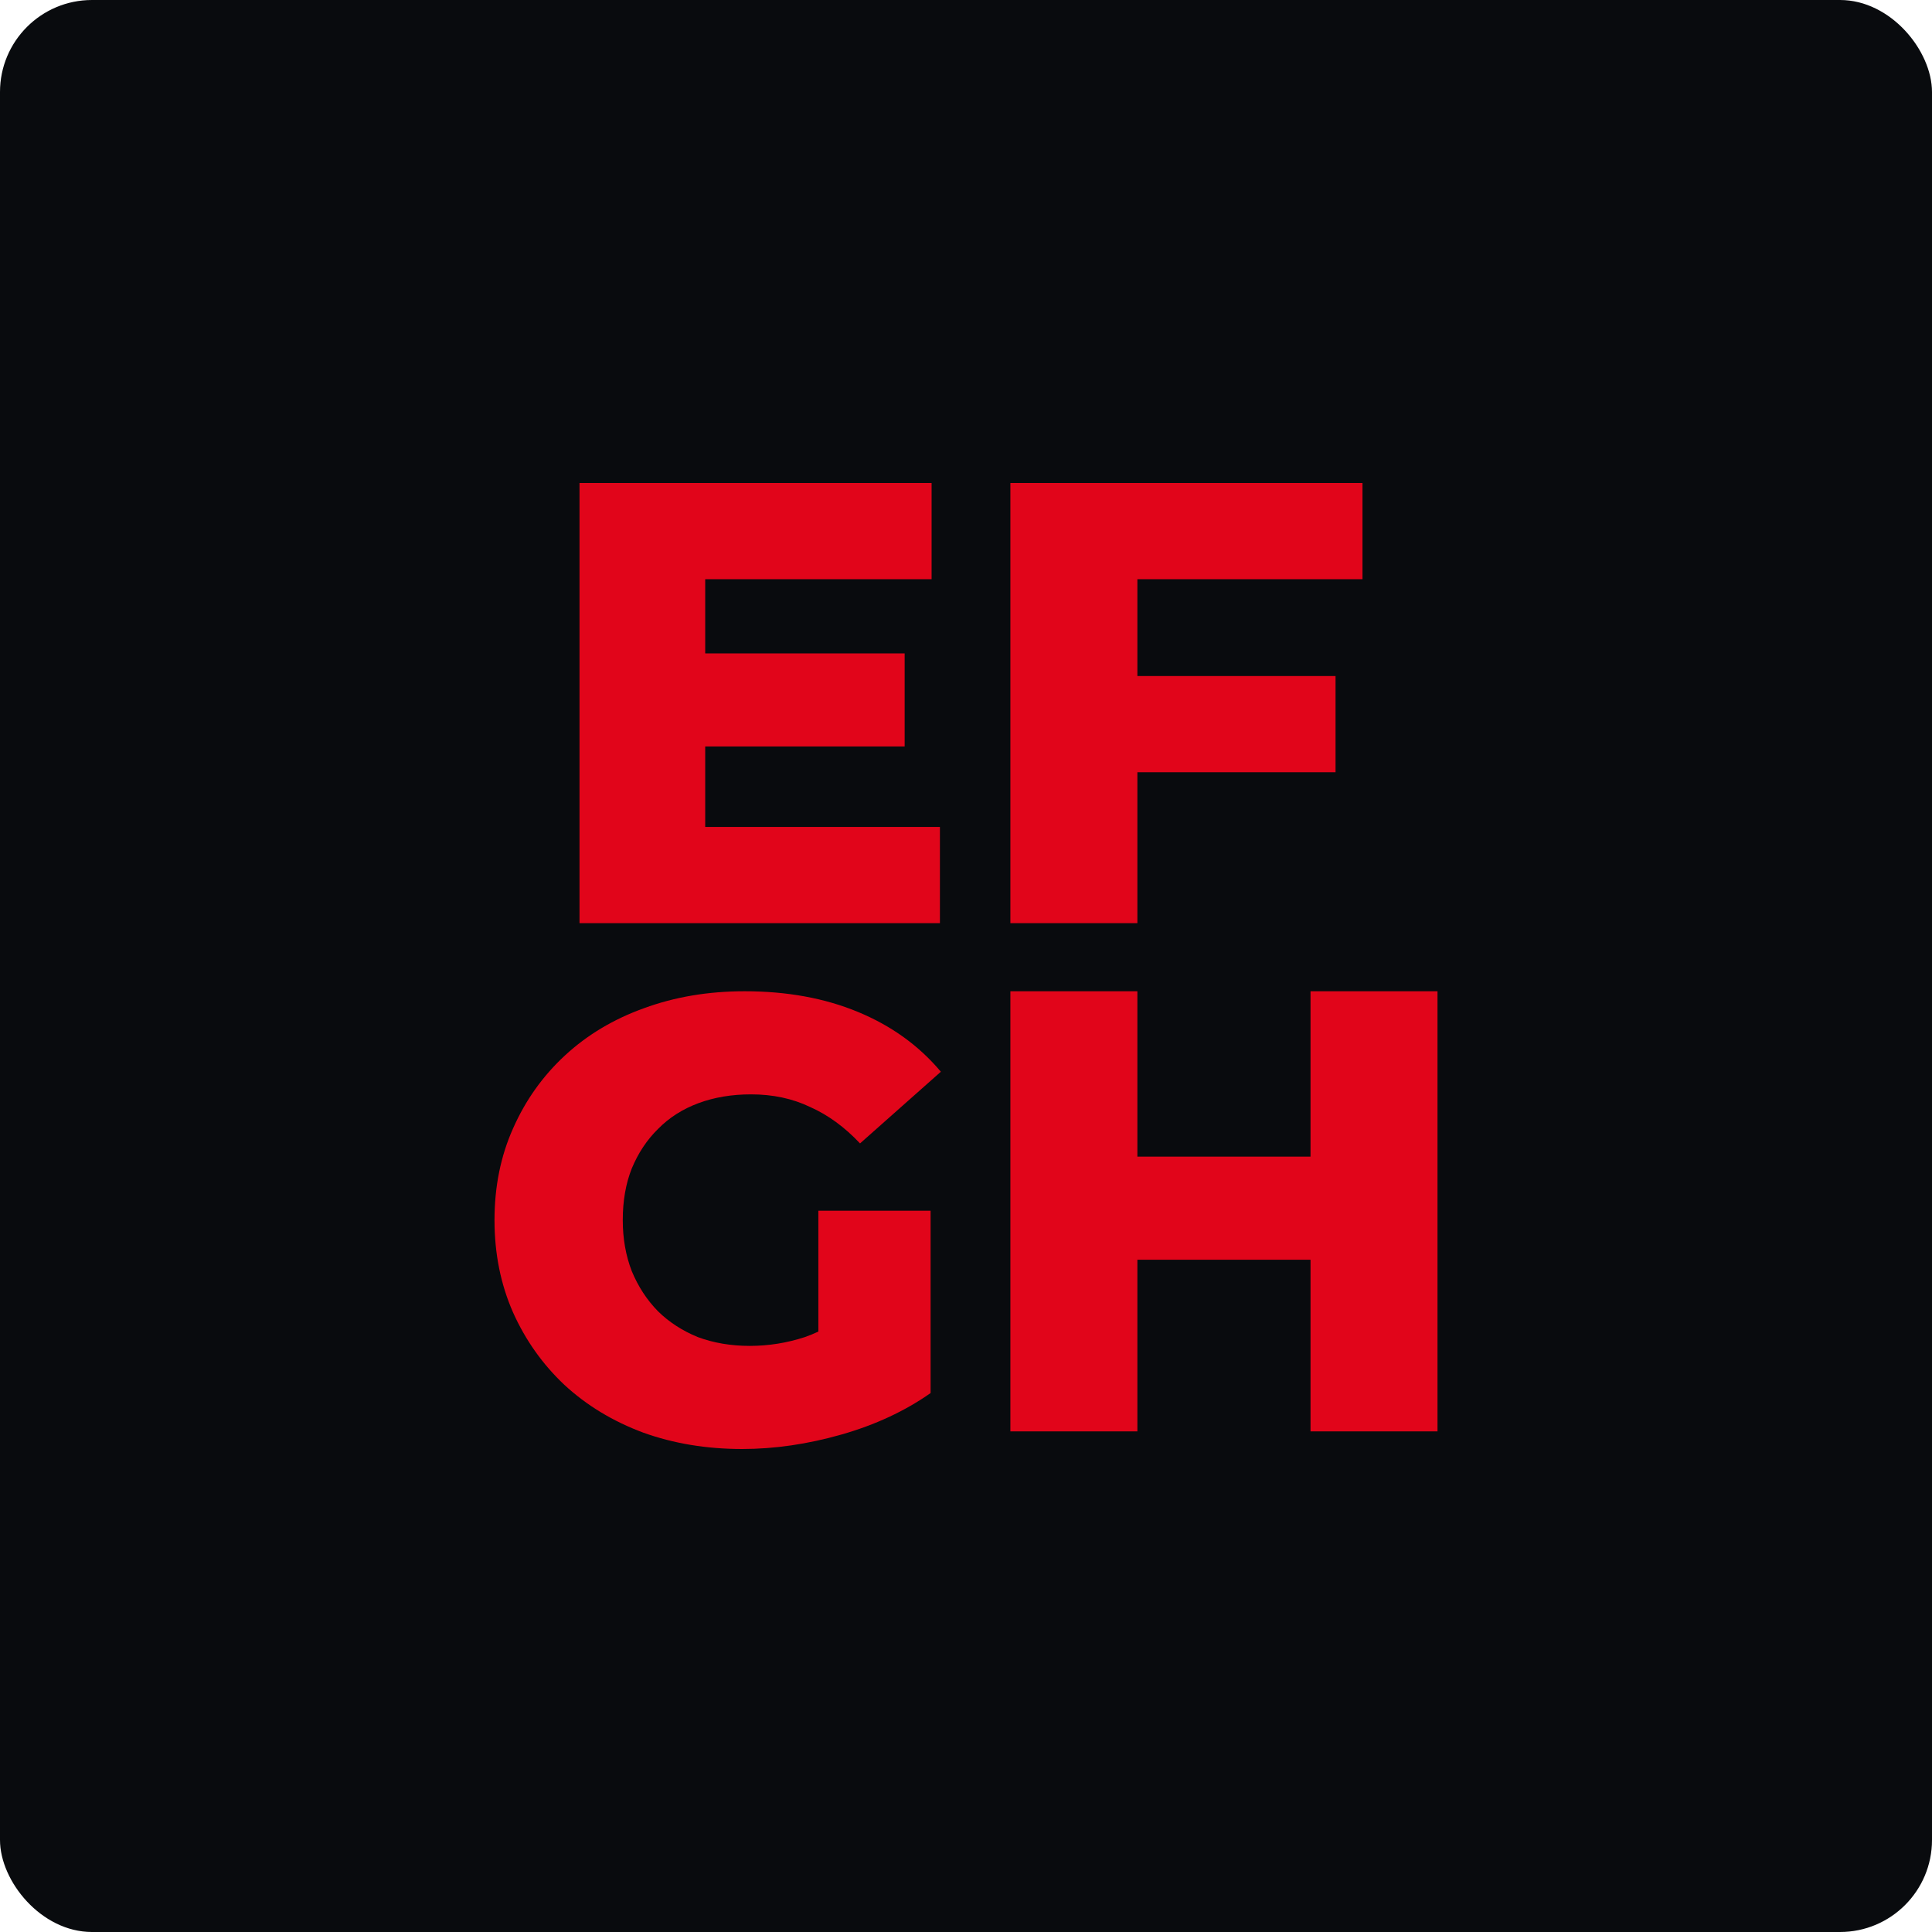
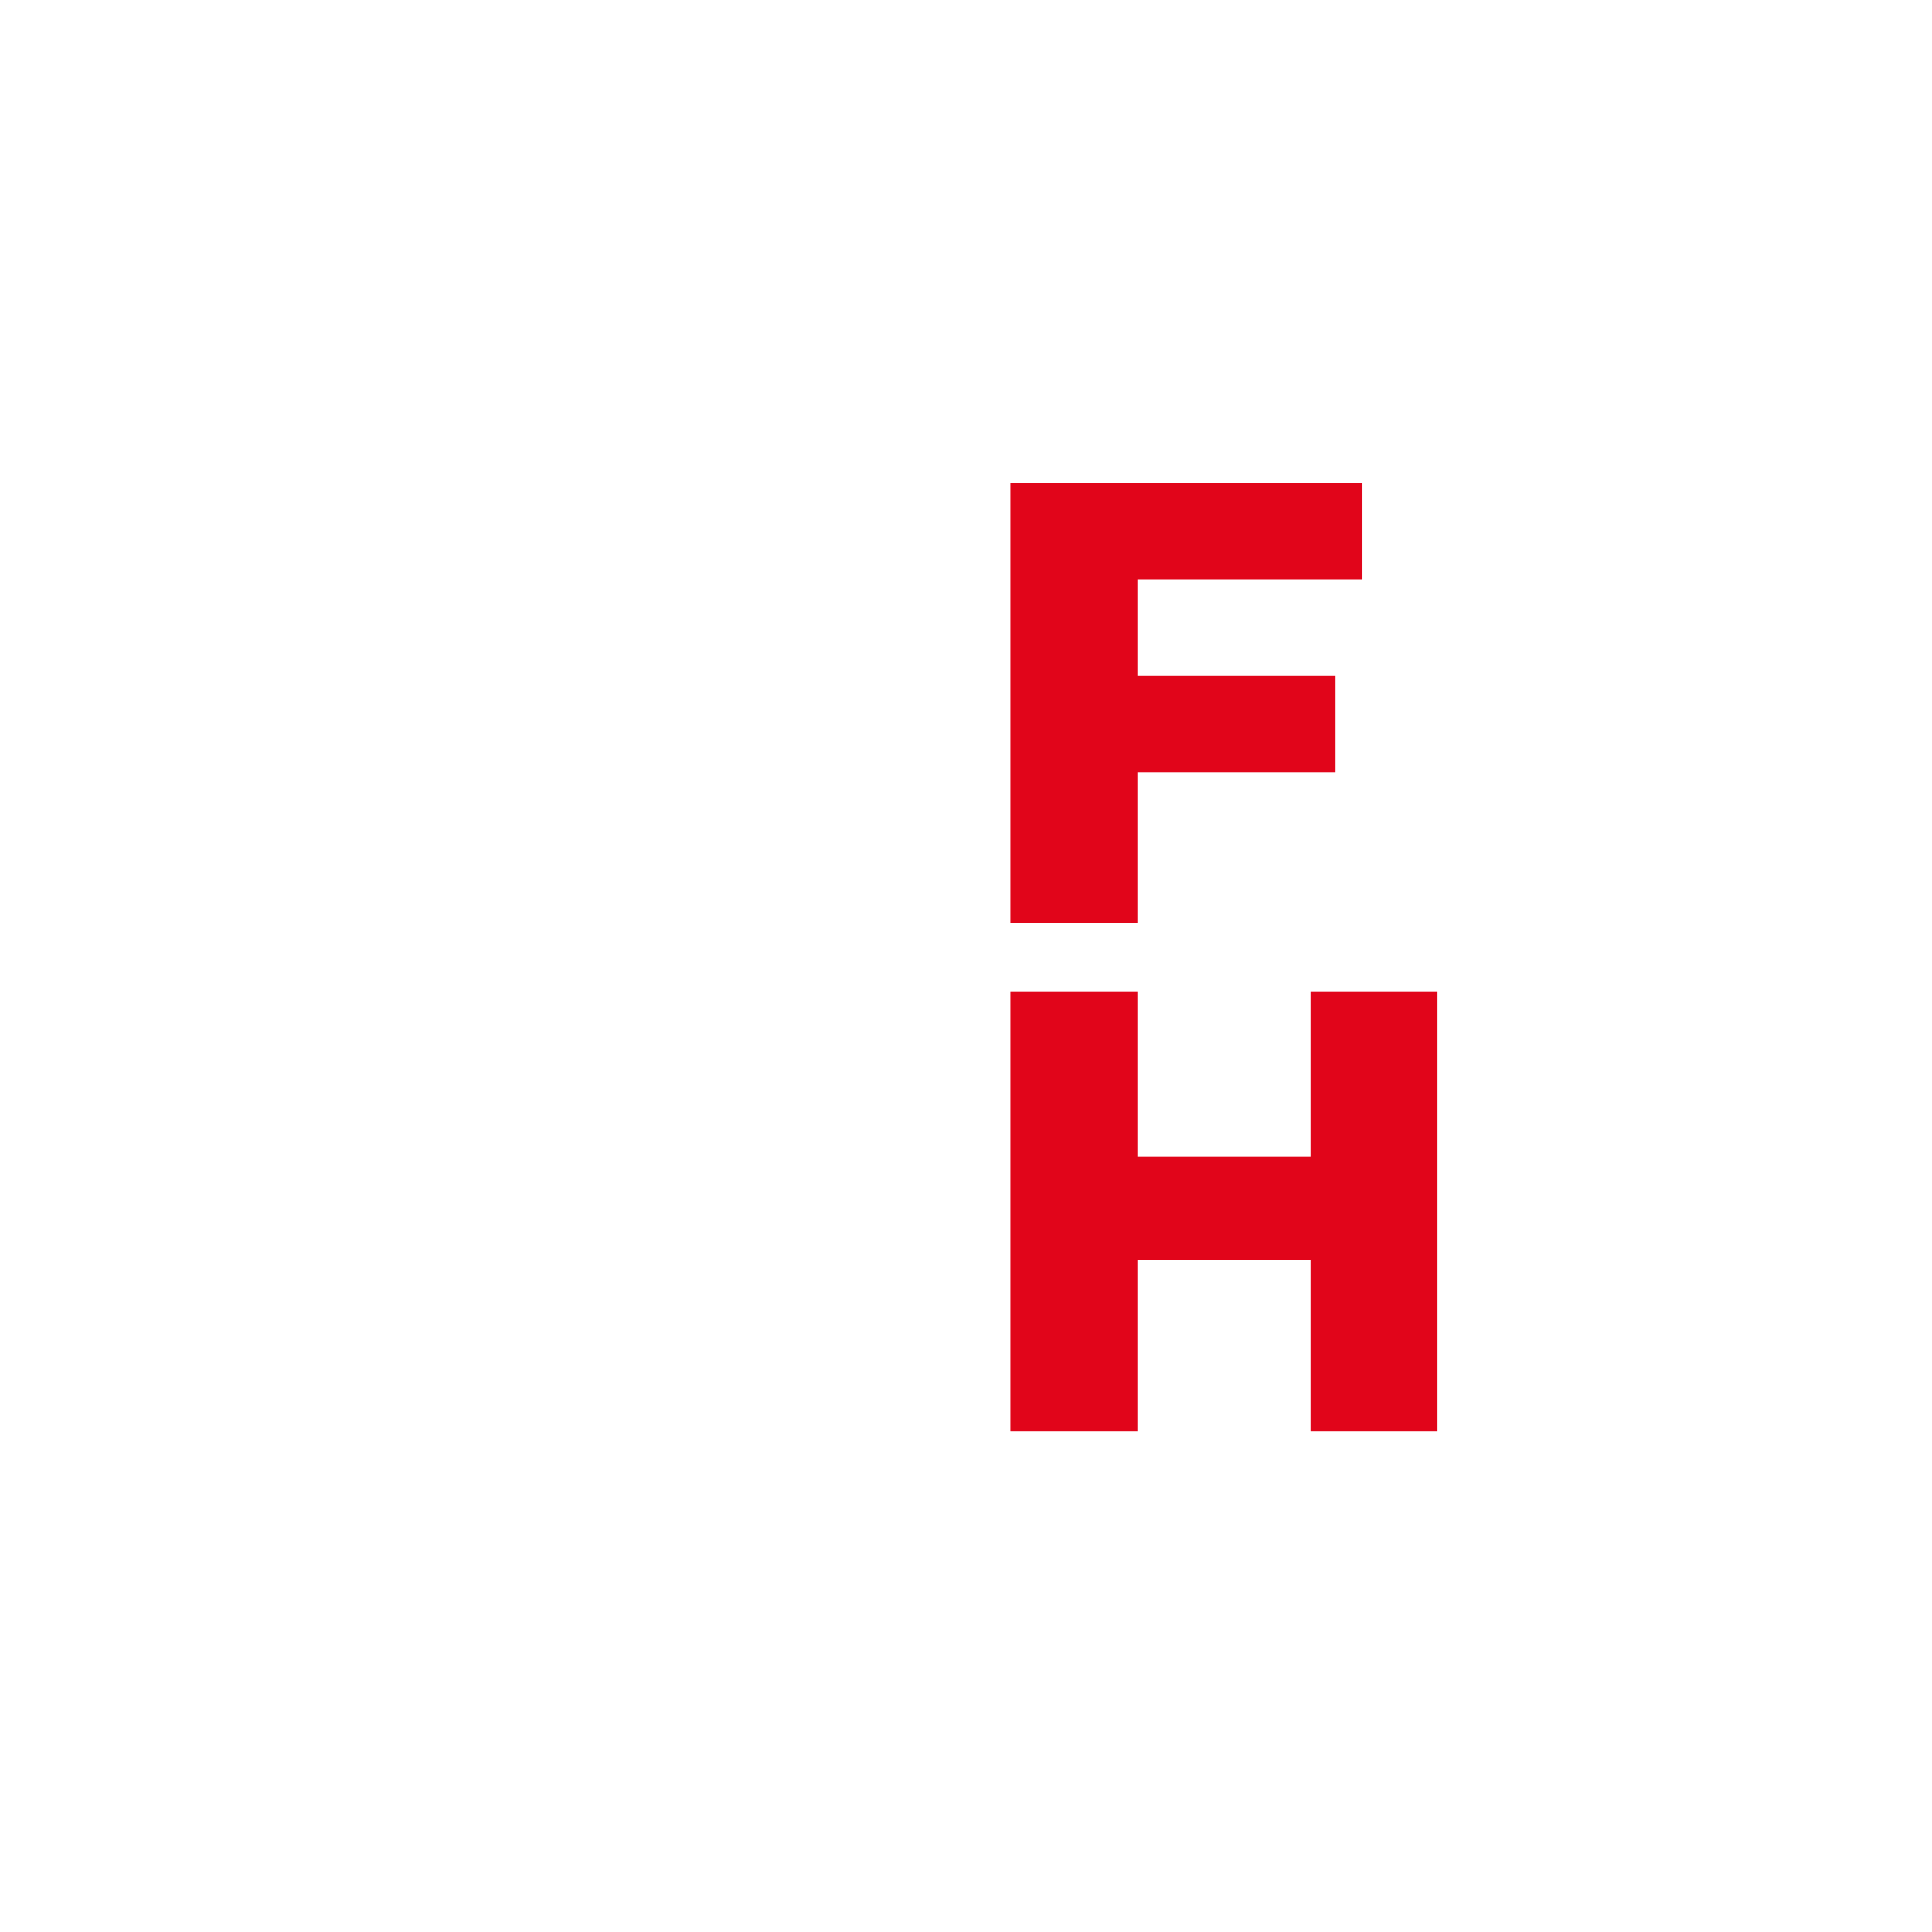
<svg xmlns="http://www.w3.org/2000/svg" fill="none" height="100%" overflow="visible" preserveAspectRatio="none" style="display: block;" viewBox="0 0 84 84" width="100%">
  <g id="Web Badge 3">
-     <rect fill="#090B0E" height="84" rx="4" width="84" />
    <g id="Vector">
-       <path d="M30.271 28.409H39.333V32.455H30.271V28.409ZM30.661 35.954H40.866V40.137H25.196V21H40.504V25.183H30.661V35.954Z" fill="#E1051A" />
      <path d="M49.06 29.393H58.067V33.576H49.06V29.393ZM49.451 40.137H43.93V21H59.238V25.183H49.451V40.137Z" fill="#E1051A" />
-       <path d="M32.263 63C30.72 63 29.289 62.763 27.969 62.289C26.649 61.797 25.506 61.105 24.539 60.212C23.591 59.318 22.848 58.27 22.309 57.068C21.77 55.846 21.5 54.507 21.5 53.049C21.5 51.591 21.77 50.26 22.309 49.057C22.848 47.836 23.601 46.779 24.567 45.886C25.534 44.993 26.677 44.31 27.997 43.836C29.335 43.344 30.794 43.098 32.374 43.098C34.215 43.098 35.86 43.398 37.31 44C38.76 44.601 39.959 45.467 40.907 46.597L37.393 49.714C36.724 49.003 35.999 48.474 35.218 48.128C34.456 47.763 33.601 47.581 32.653 47.581C31.817 47.581 31.055 47.709 30.367 47.964C29.679 48.219 29.093 48.593 28.61 49.085C28.127 49.559 27.746 50.133 27.467 50.807C27.207 51.463 27.077 52.211 27.077 53.049C27.077 53.851 27.207 54.589 27.467 55.263C27.746 55.938 28.127 56.521 28.61 57.013C29.093 57.487 29.67 57.86 30.339 58.134C31.027 58.389 31.78 58.517 32.597 58.517C33.415 58.517 34.215 58.389 34.995 58.134C35.776 57.86 36.566 57.405 37.365 56.767L40.461 60.567C39.345 61.351 38.053 61.952 36.585 62.371C35.116 62.79 33.676 63 32.263 63ZM35.581 59.856V52.639H40.461V60.567L35.581 59.856Z" fill="#E1051A" />
      <path d="M56.979 43.098H62.5V62.234H56.979V43.098ZM49.451 62.234H43.93V43.098H49.451V62.234ZM57.37 54.771H49.06V50.288H57.37V54.771Z" fill="#E1051A" />
    </g>
  </g>
</svg>